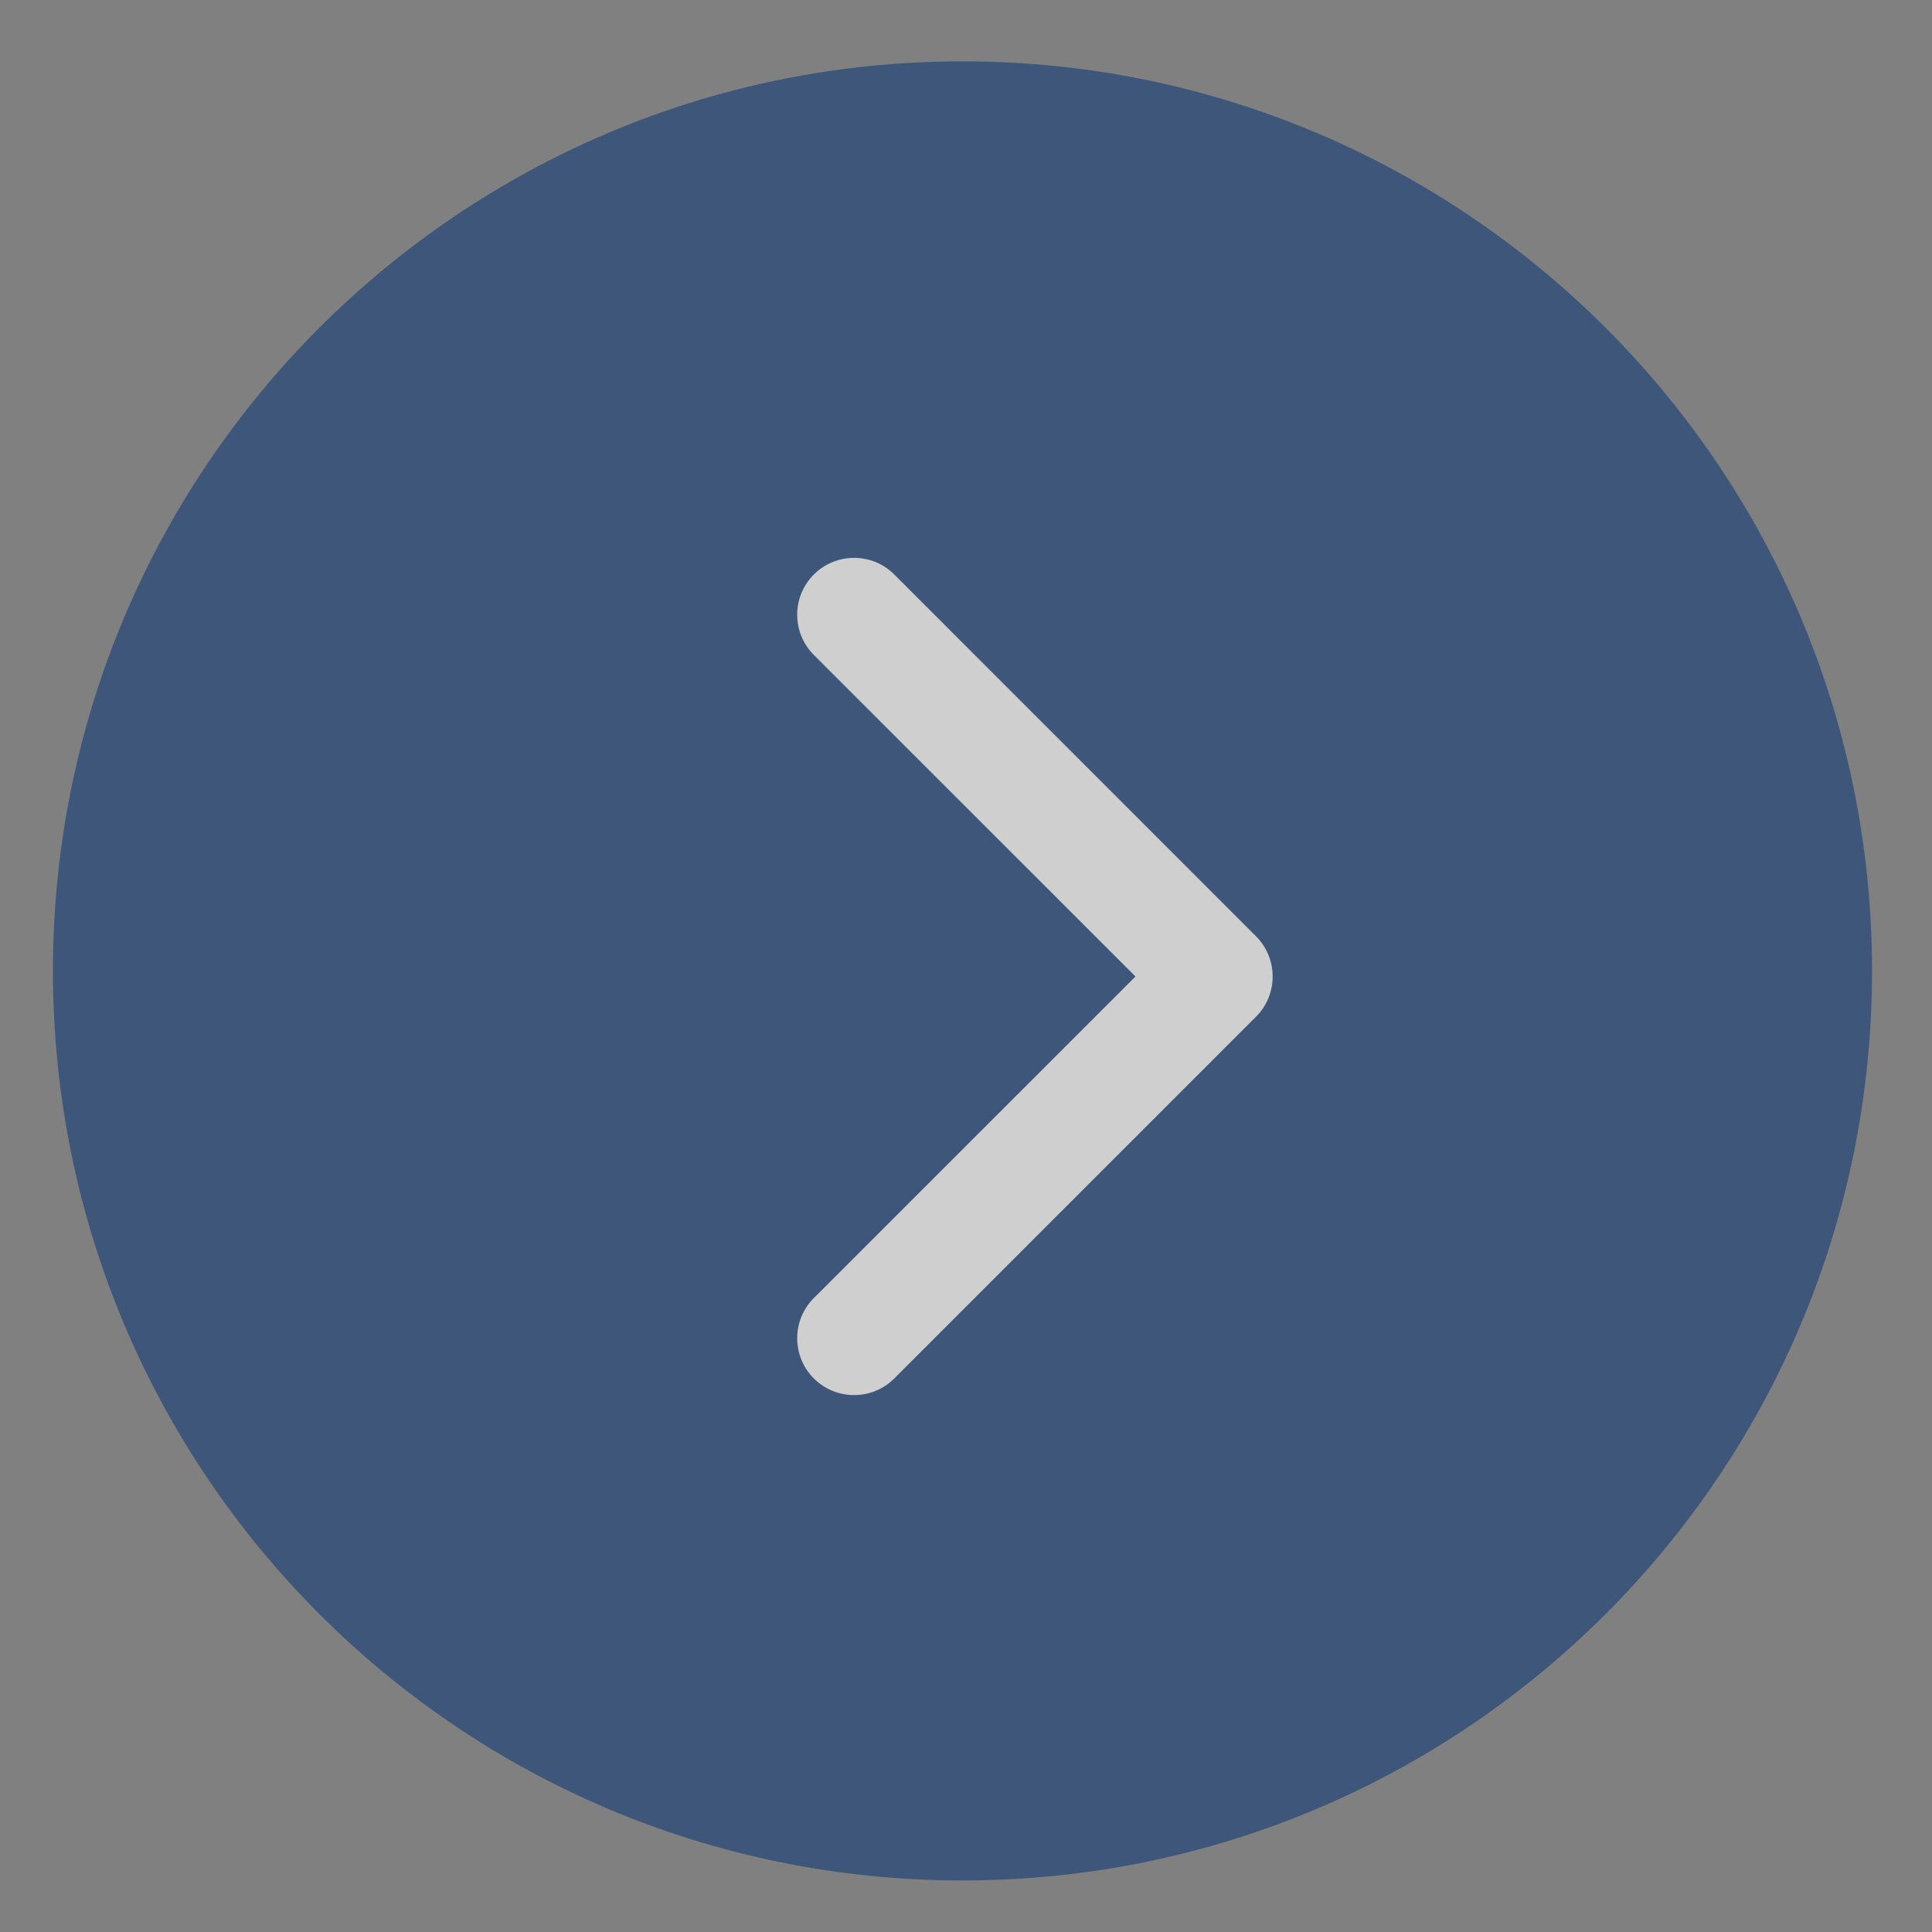
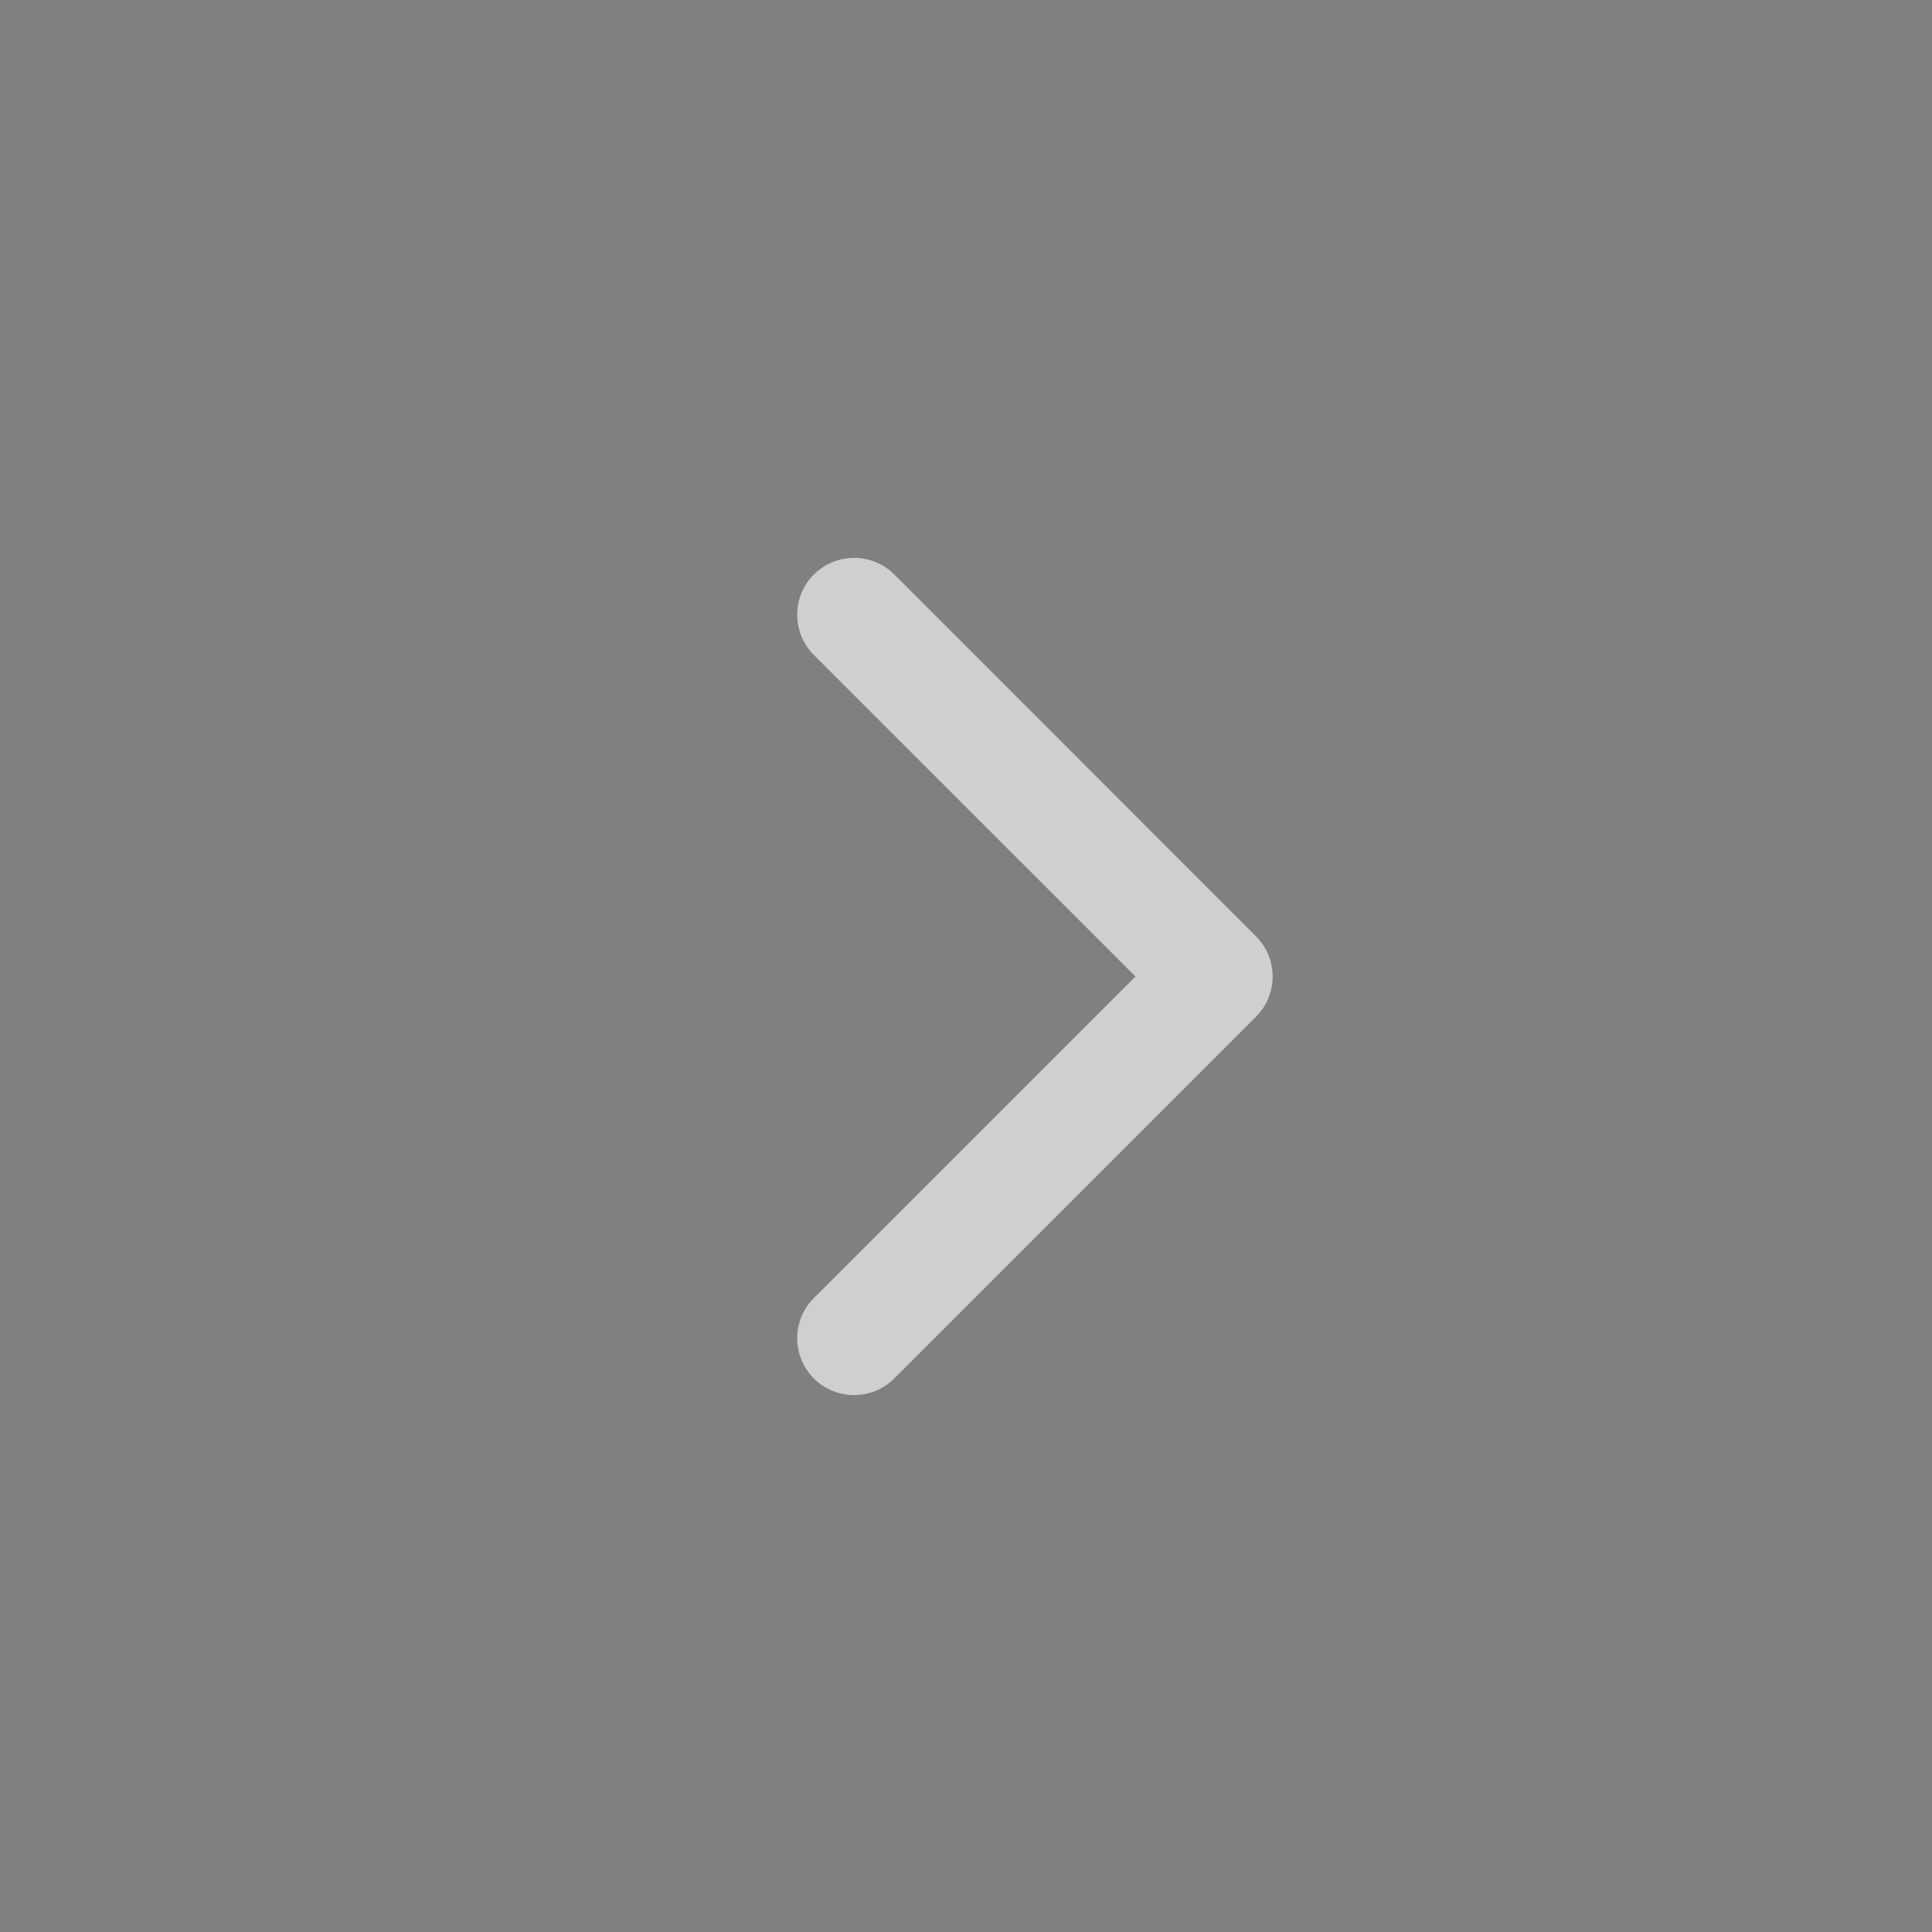
<svg xmlns="http://www.w3.org/2000/svg" width="25" height="25" viewBox="0 0 25 25" fill="none">
  <rect x="0" y="0" width="25" height="25" fill="#808080" stroke="none" />
  <g opacity="0.62">
-     <path d="M0.93 12.563C0.93 6.199 6.09 1.039 12.454 1.039C18.819 1.039 23.979 6.199 23.979 12.563C23.979 18.928 18.819 24.088 12.454 24.088C6.09 24.088 0.93 18.928 0.93 12.563Z" fill="#173C77" stroke="#173C77" stroke-width="0.49" />
    <path d="M16.253 13.156C16.54 12.869 16.54 12.403 16.253 12.116L11.572 7.434C11.285 7.147 10.819 7.147 10.531 7.434C10.244 7.722 10.244 8.187 10.531 8.475L14.693 12.636L10.531 16.797C10.244 17.084 10.244 17.55 10.531 17.837C10.819 18.124 11.285 18.124 11.572 17.837L16.253 13.156ZM15.487 13.371H15.733V11.9H15.487V13.371Z" fill="white" />
  </g>
</svg>